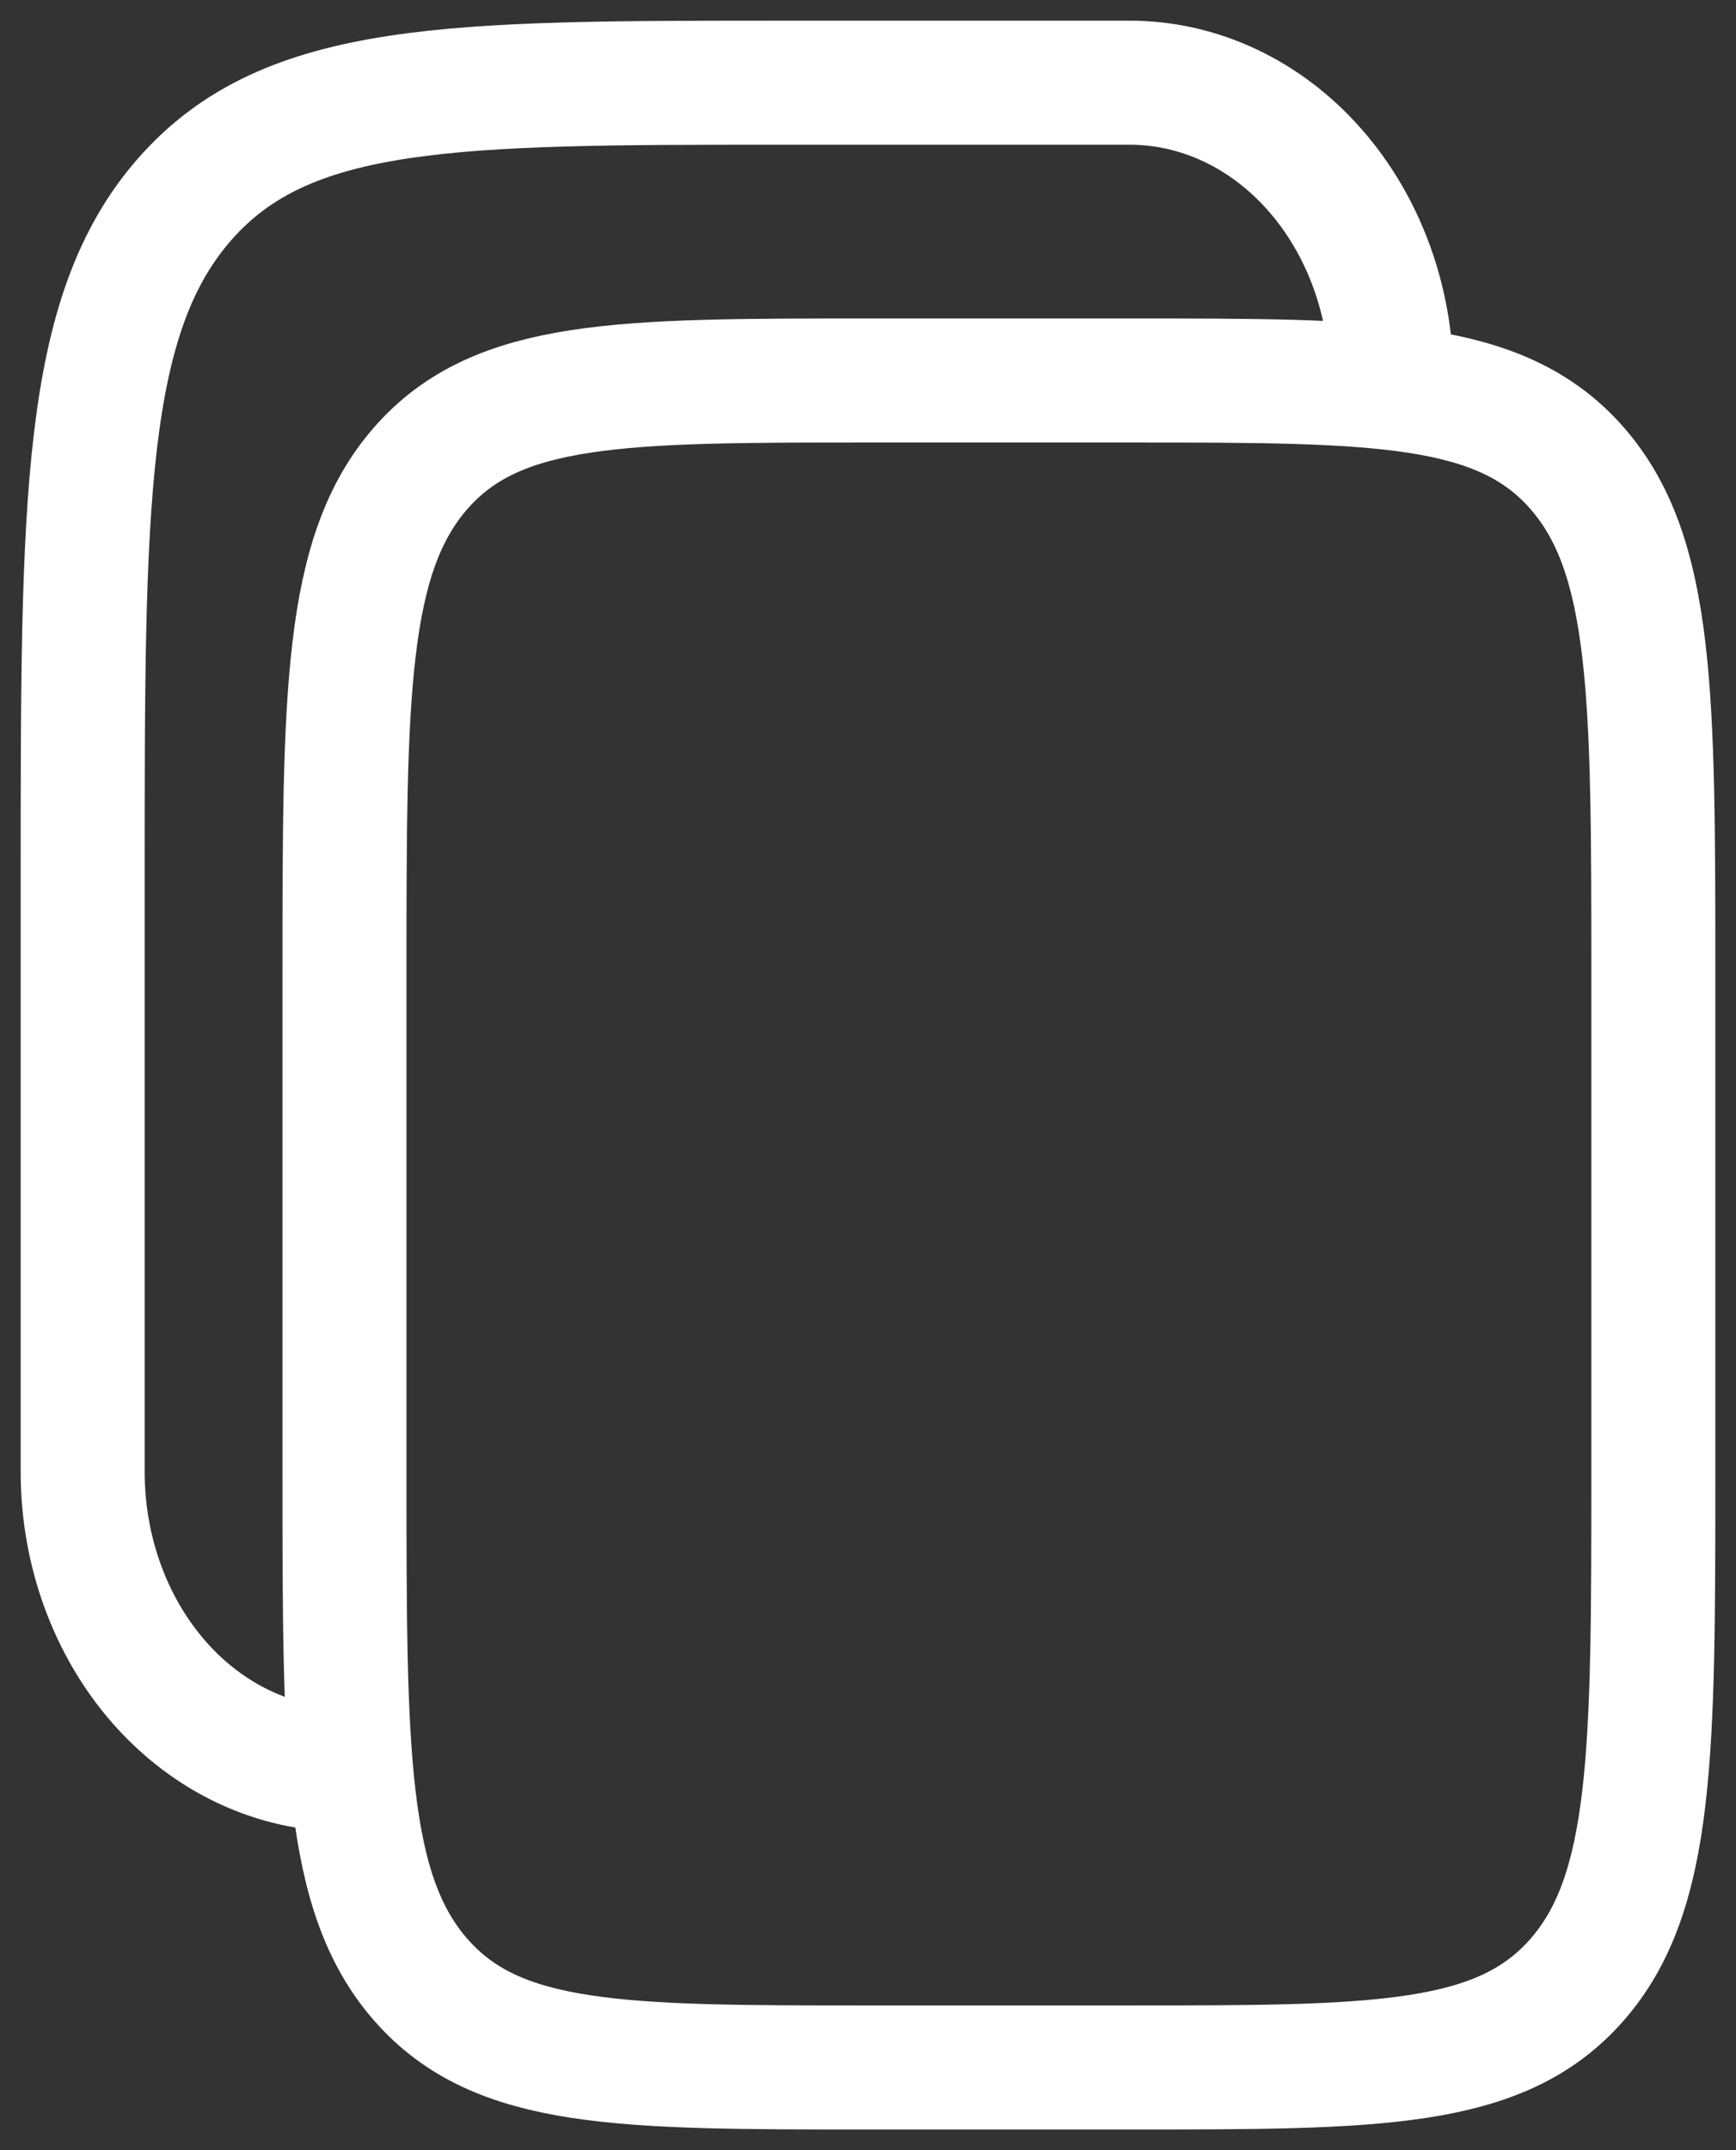
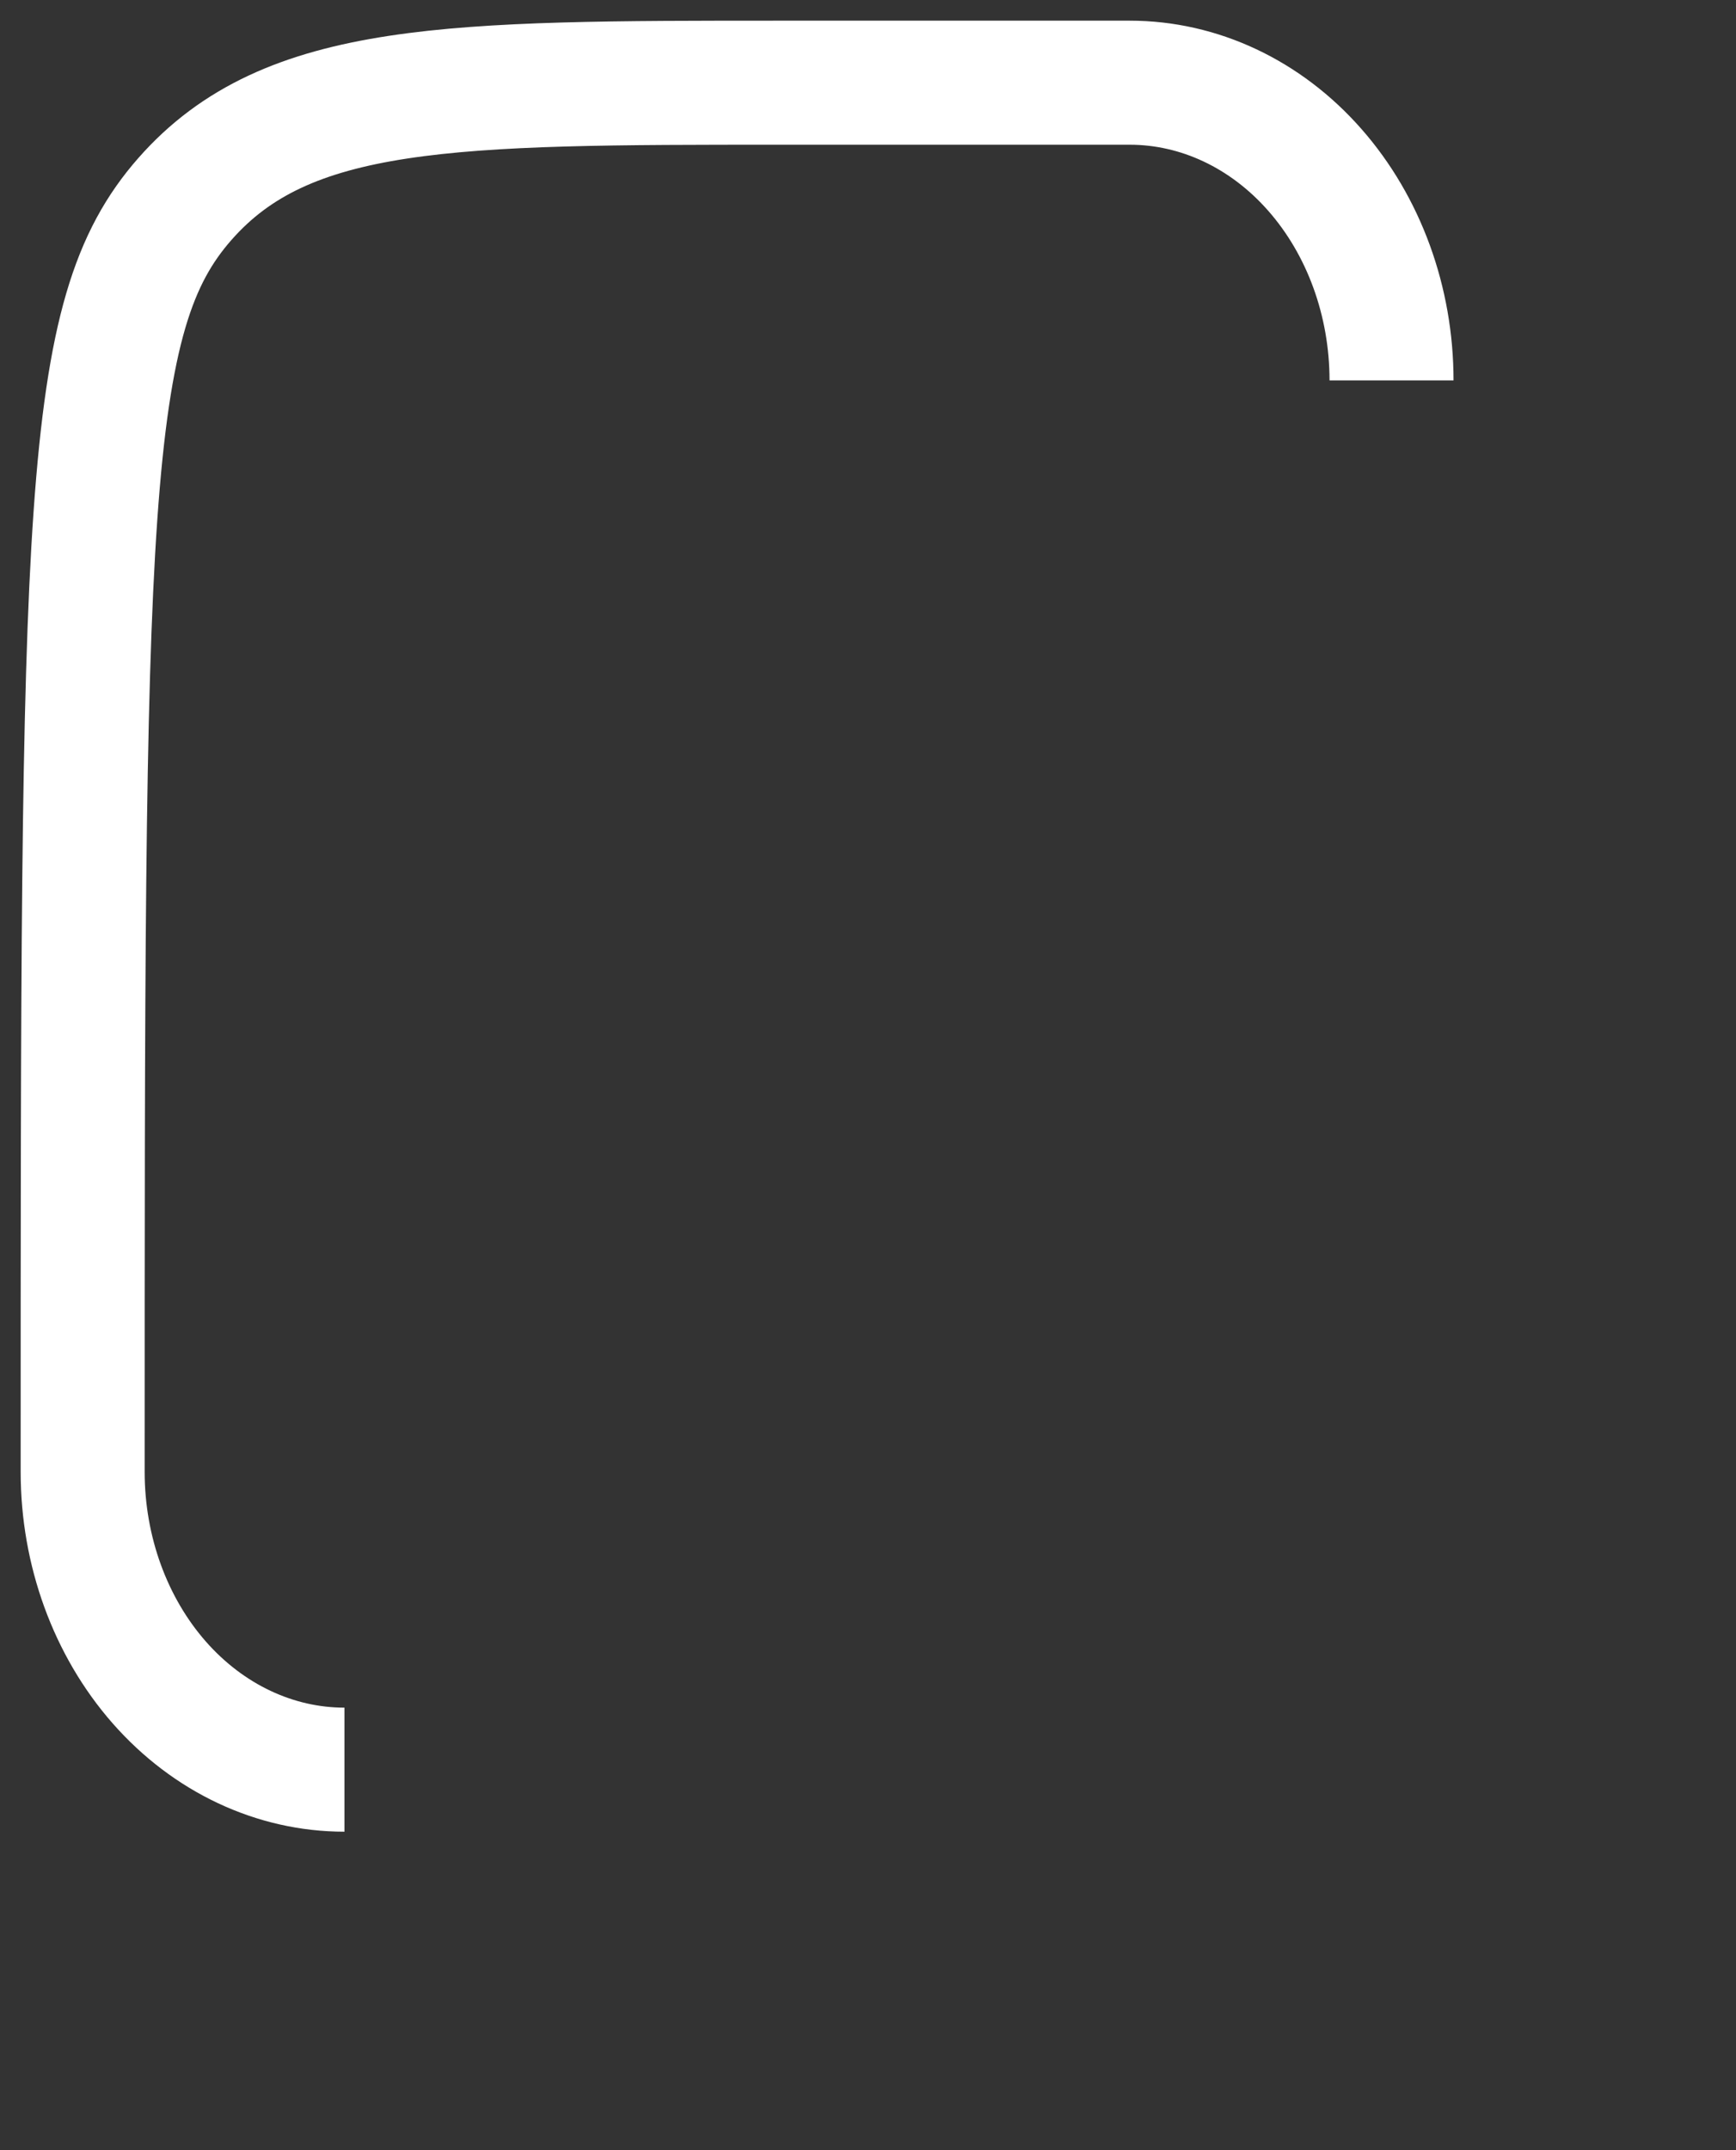
<svg xmlns="http://www.w3.org/2000/svg" width="21" height="26" viewBox="0 0 21 26" fill="none">
  <rect x="0" y="0" width="21" height="26" fill="#333333" stroke="none" />
-   <path d="M4.167 11.8C4.167 8.407 4.167 6.709 5.095 5.655C6.022 4.601 7.515 4.601 10.5 4.601H13.667C16.652 4.601 18.145 4.601 19.072 5.655C20 6.709 20 8.407 20 11.8V17.8C20 21.194 20 22.892 19.072 23.945C18.145 25 16.652 25 13.667 25H10.5C7.515 25 6.022 25 5.095 23.945C4.167 22.892 4.167 21.194 4.167 17.8V11.8Z" stroke="white" stroke-width="1.5" />
-   <path d="M4.167 21.399C3.327 21.399 2.521 21.02 1.927 20.345C1.334 19.67 1 18.754 1 17.799V10.6C1 6.075 1 3.812 2.237 2.406C3.473 1 5.464 1 9.444 1H13.666C14.506 1 15.312 1.379 15.905 2.054C16.499 2.729 16.833 3.645 16.833 4.6" stroke="white" stroke-width="1.5" />
+   <path d="M4.167 21.399C3.327 21.399 2.521 21.02 1.927 20.345C1.334 19.67 1 18.754 1 17.799C1 6.075 1 3.812 2.237 2.406C3.473 1 5.464 1 9.444 1H13.666C14.506 1 15.312 1.379 15.905 2.054C16.499 2.729 16.833 3.645 16.833 4.6" stroke="white" stroke-width="1.5" />
</svg>